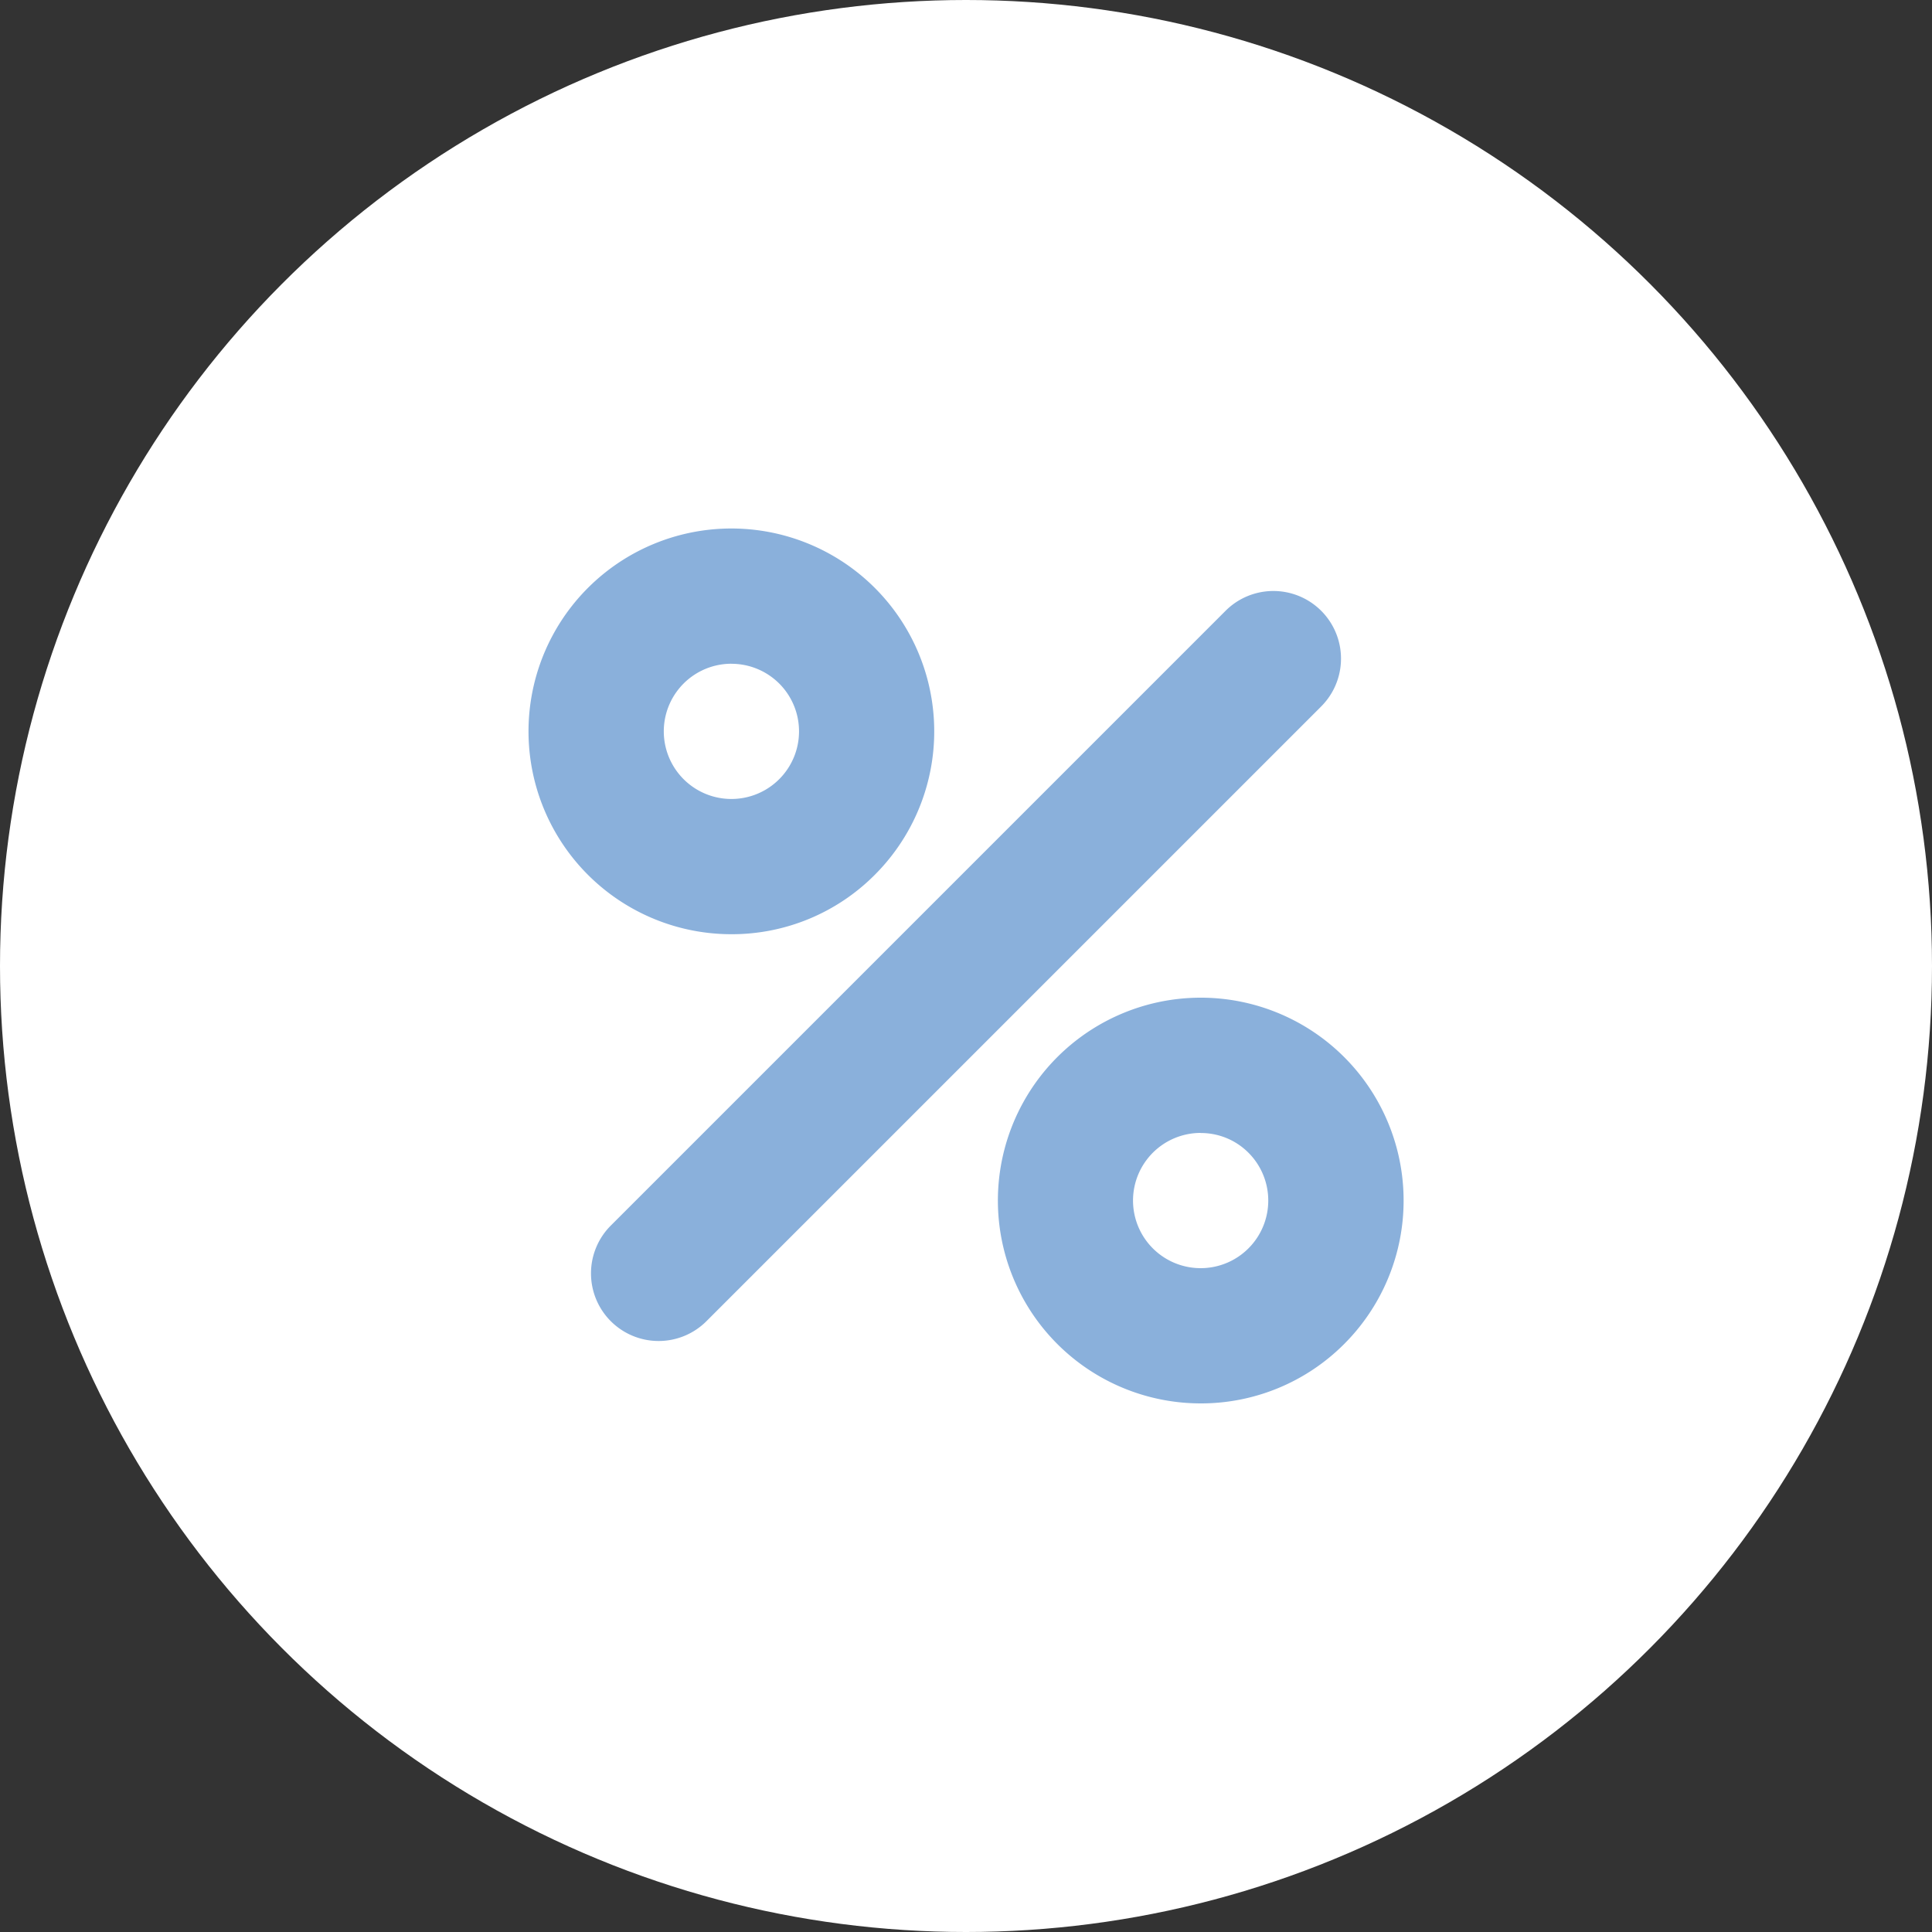
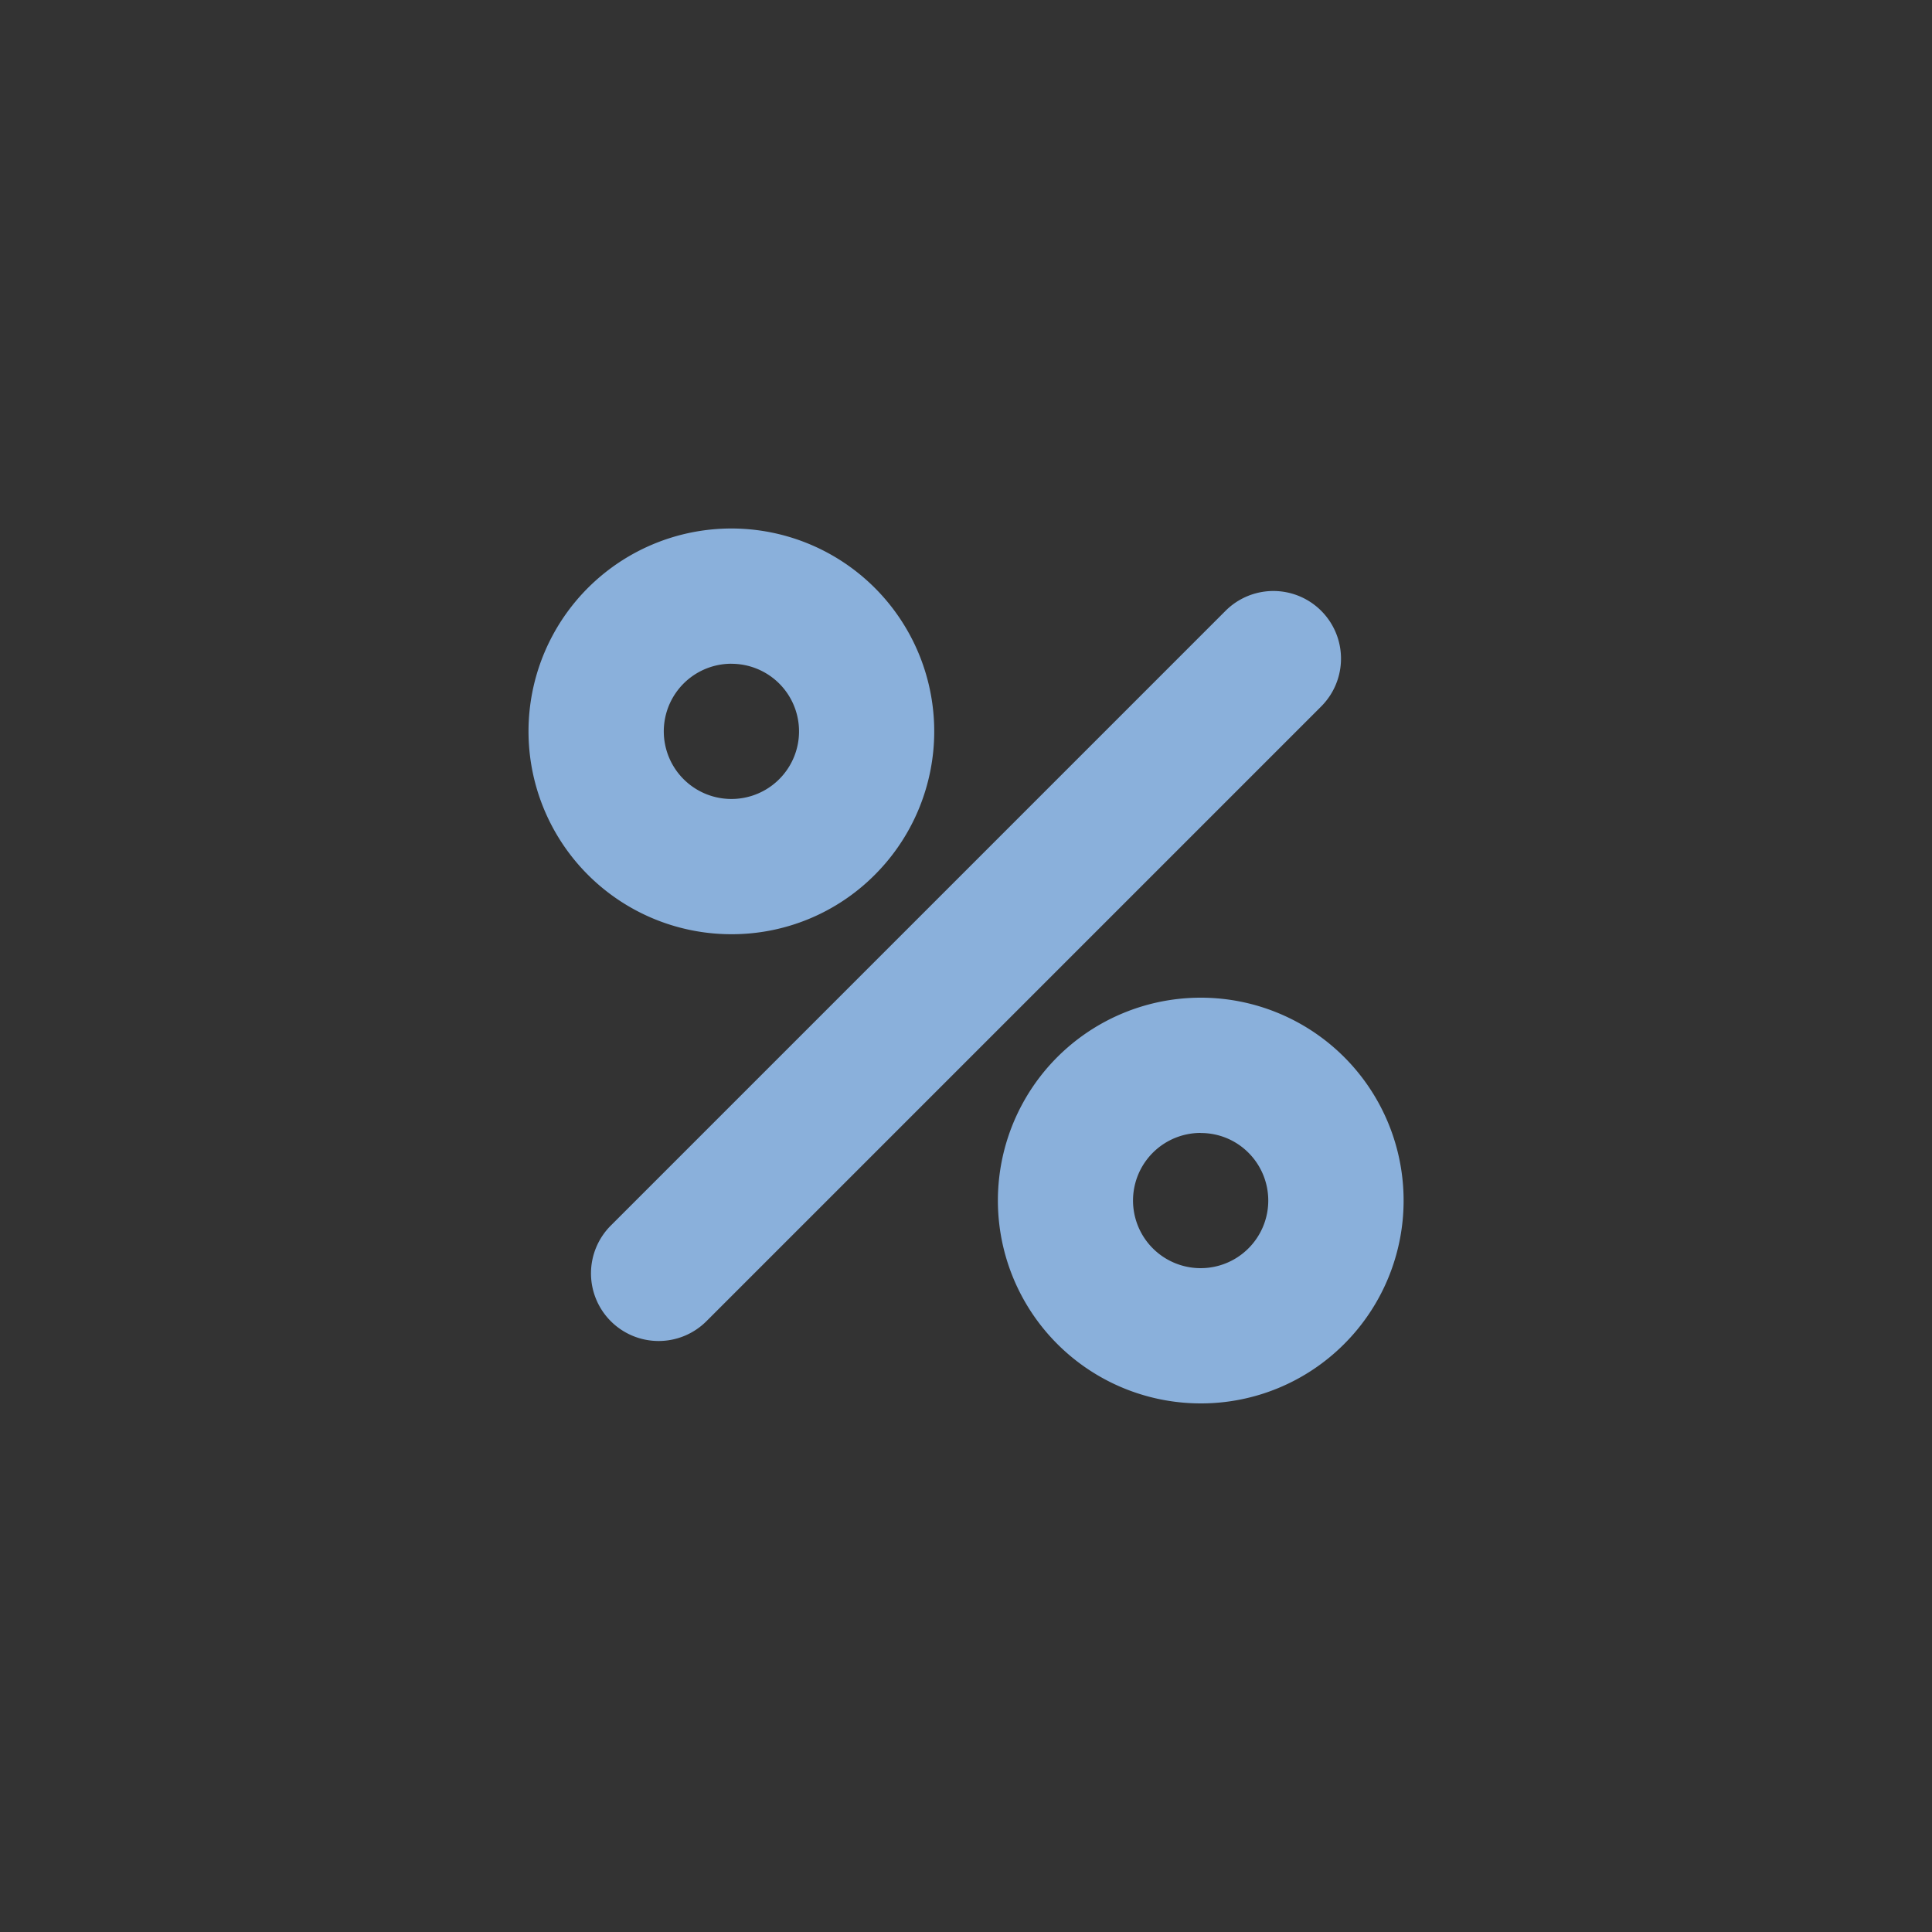
<svg xmlns="http://www.w3.org/2000/svg" width="40" height="40" viewBox="0 0 40 40">
  <rect x="0" y="0" width="40" height="40" fill="#333333" stroke="none" />
  <defs>
    <clipPath id="b">
      <rect width="40" height="40" />
    </clipPath>
  </defs>
  <g id="a" clip-path="url(#b)">
    <g transform="translate(0 -90)">
-       <circle cx="20" cy="20" r="20" transform="translate(0 90)" fill="#fff" />
      <path d="M13.636,117.764a1.4,1.4,0,0,1-.99-2.39l12.728-12.728a1.4,1.4,0,0,1,1.98,1.98L14.626,117.354A1.4,1.4,0,0,1,13.636,117.764Z" fill="#8ab0db" />
      <path d="M24.858,119.056a4.2,4.2,0,1,1,2.97-1.228A4.186,4.186,0,0,1,24.858,119.056Zm0-5.6a1.4,1.4,0,1,0,.99.41A1.388,1.388,0,0,0,24.858,113.458Z" fill="#8ab0db" />
      <path d="M15.142,109.342a4.2,4.2,0,1,1,2.97-1.23A4.175,4.175,0,0,1,15.142,109.342Zm0-5.6a1.4,1.4,0,1,0,.99.409A1.4,1.4,0,0,0,15.142,103.743Z" fill="#8ab0db" />
    </g>
  </g>
</svg>